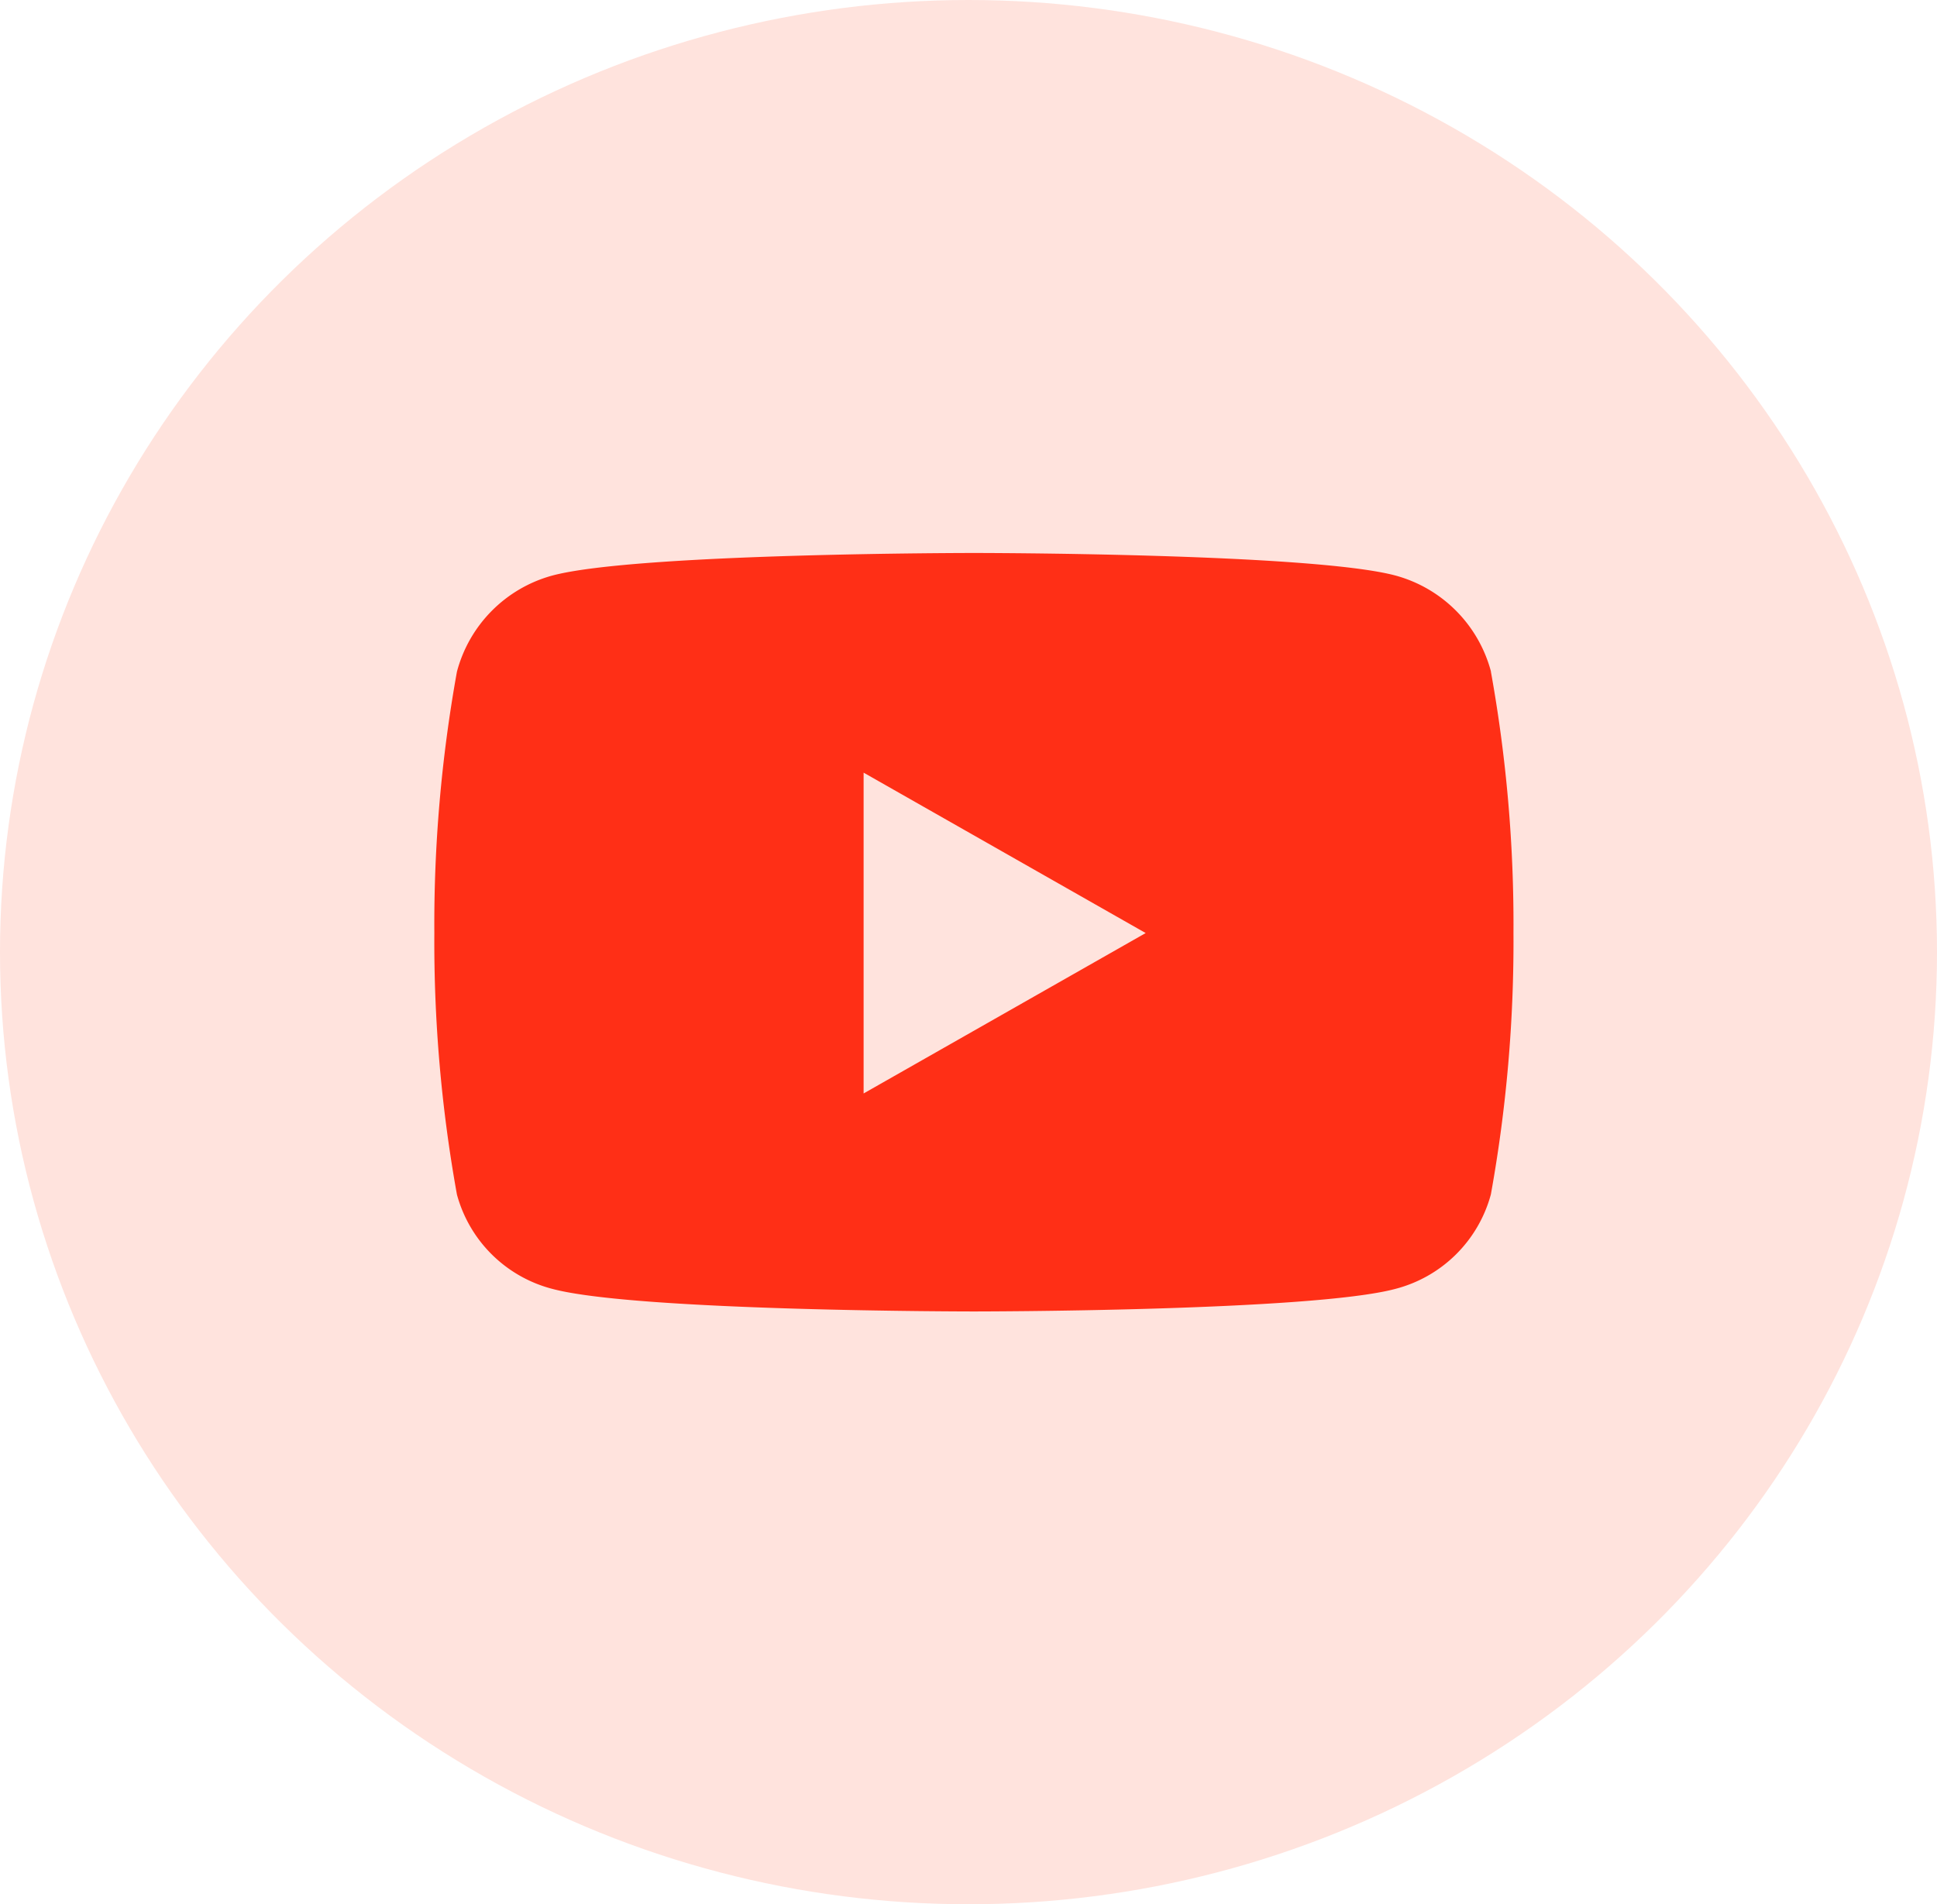
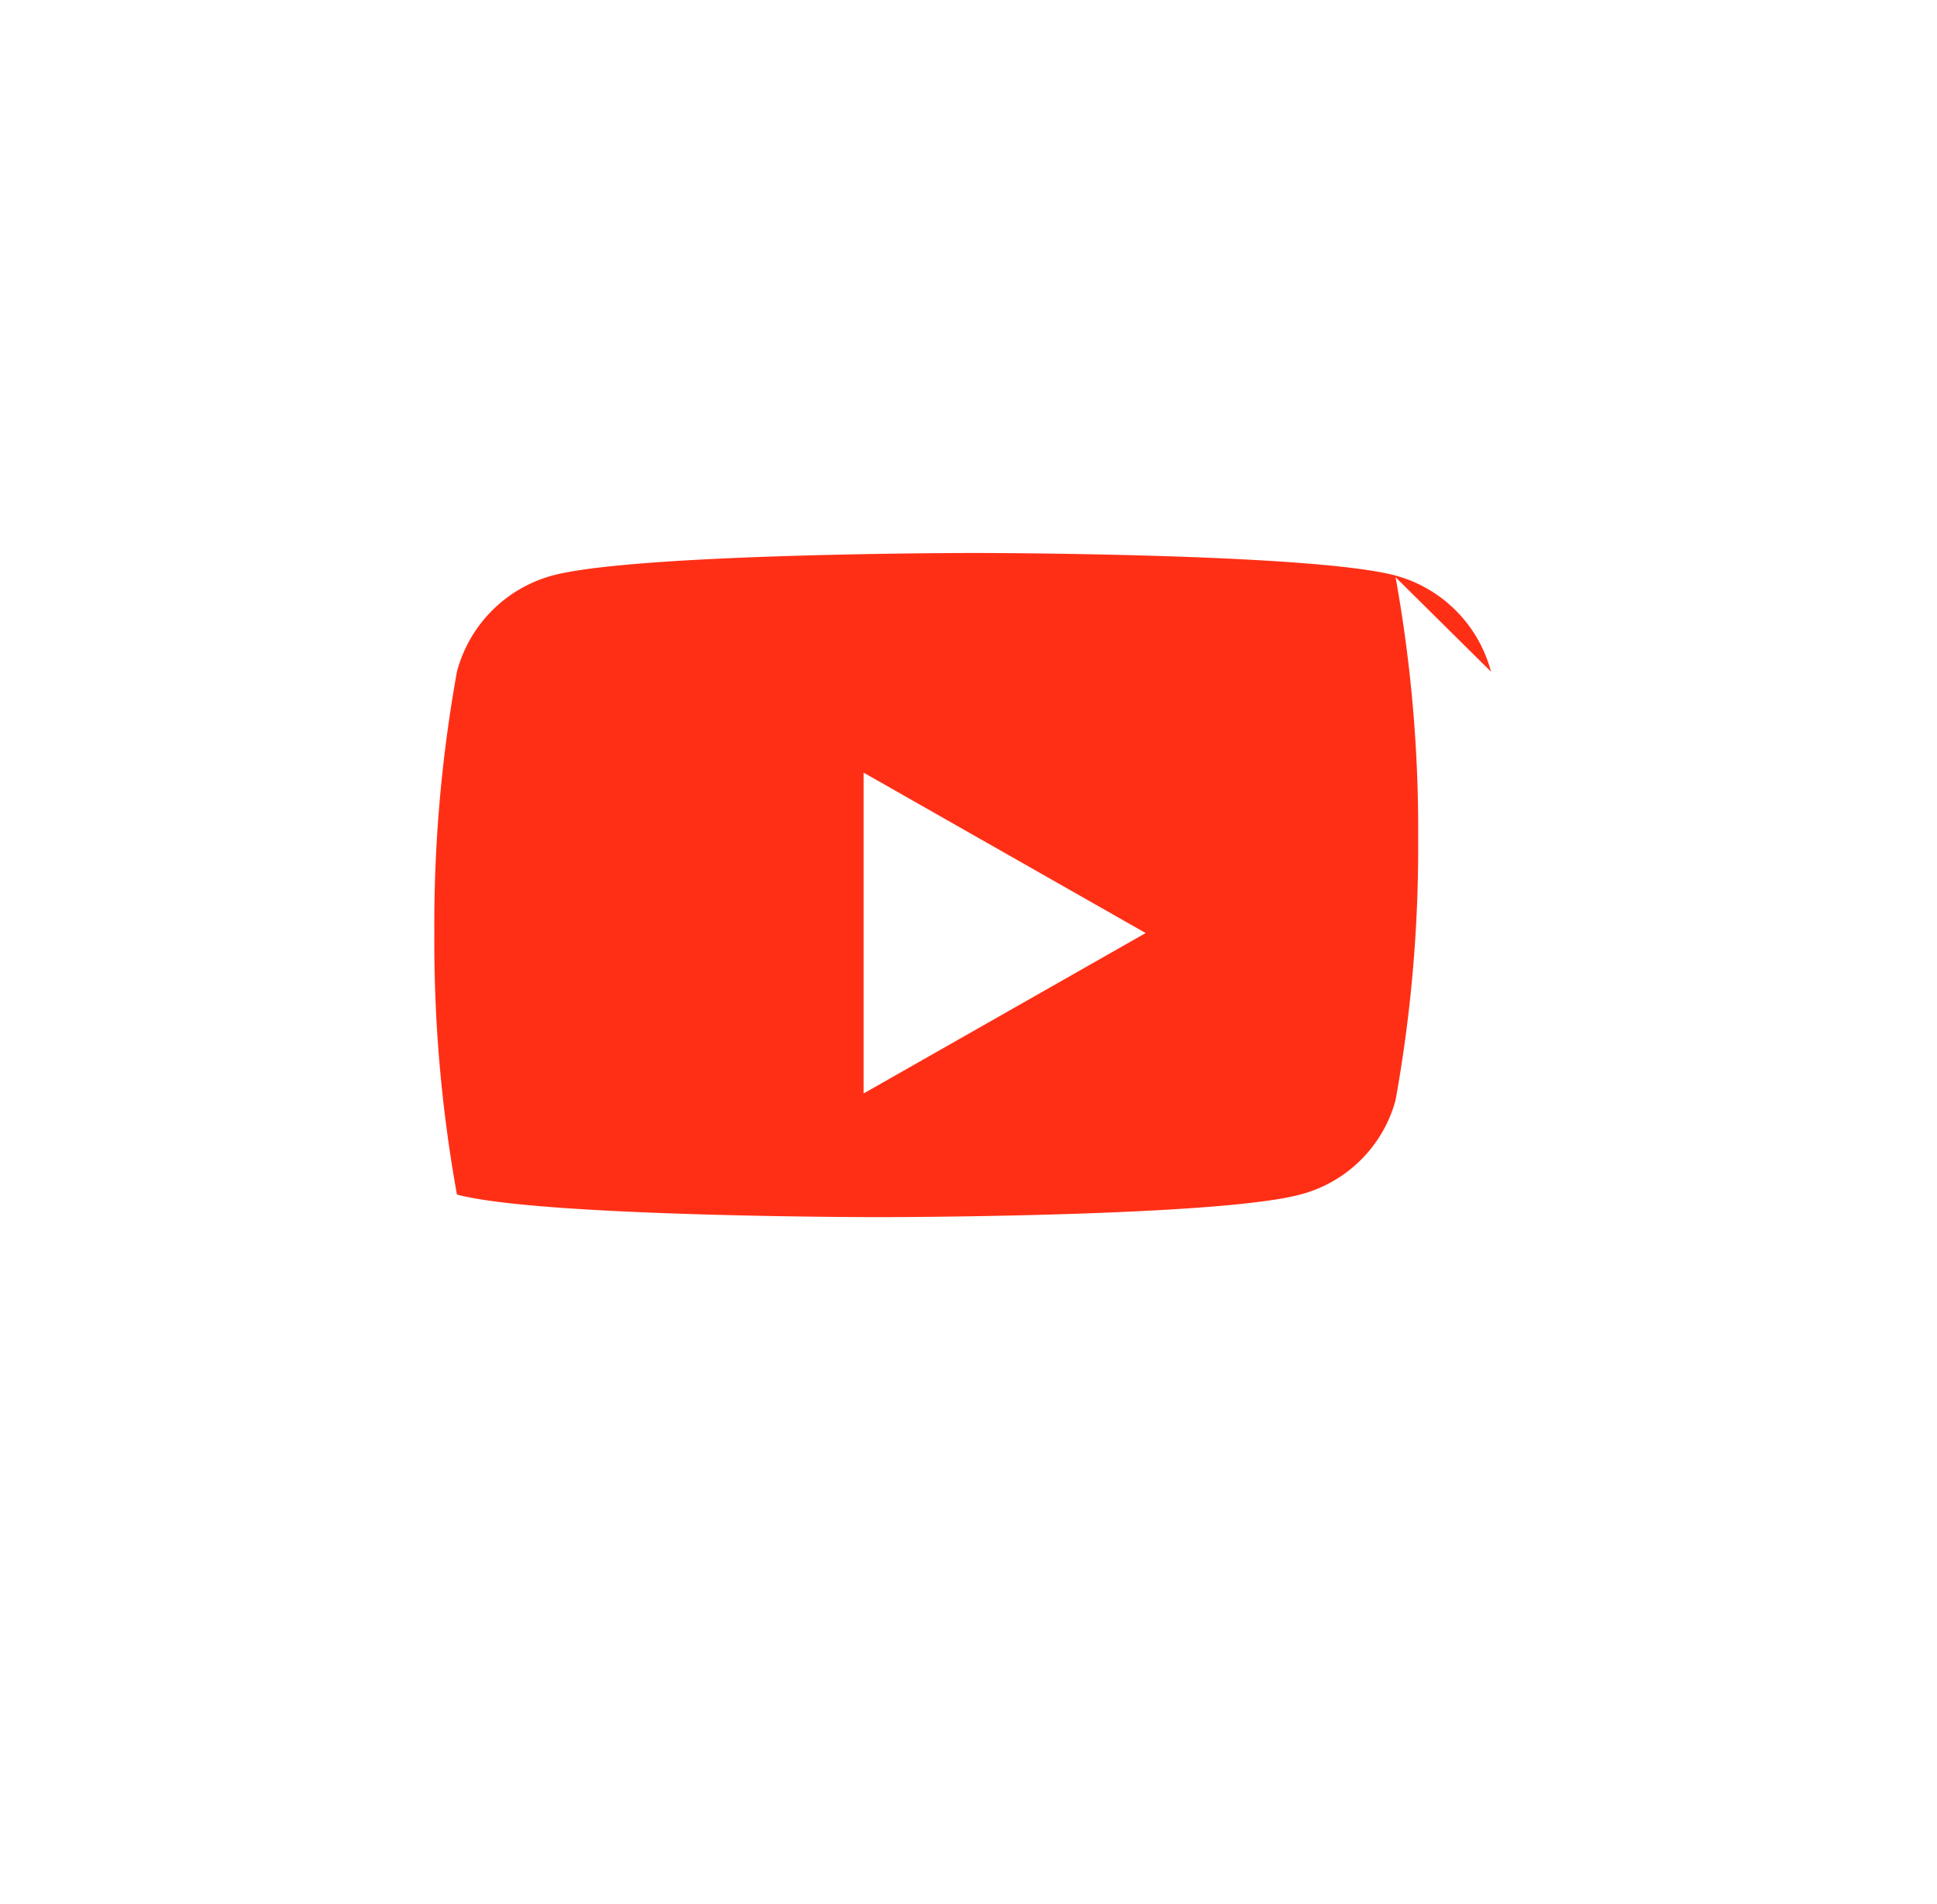
<svg xmlns="http://www.w3.org/2000/svg" width="60" height="59" viewBox="0 0 60 59">
  <g id="Group_119" data-name="Group 119" transform="translate(0.278 -0.5)">
-     <ellipse id="Ellipse_10" data-name="Ellipse 10" cx="30" cy="29.5" rx="30" ry="29.5" transform="translate(-0.278 0.5)" fill="#ffe3dd" />
-     <path id="Icon_awesome-youtube" data-name="Icon awesome-youtube" d="M33.779,8.178A4.2,4.2,0,0,0,30.824,5.2c-2.607-.7-13.06-.7-13.06-.7S7.311,4.5,4.7,5.2A4.2,4.2,0,0,0,1.748,8.178a44.063,44.063,0,0,0-.7,8.1,44.063,44.063,0,0,0,.7,8.1A4.138,4.138,0,0,0,4.7,27.3c2.607.7,13.06.7,13.06.7s10.453,0,13.06-.7a4.138,4.138,0,0,0,2.955-2.927,44.064,44.064,0,0,0,.7-8.1,44.064,44.064,0,0,0-.7-8.1ZM14.345,21.246V11.306l8.737,4.97-8.737,4.97Z" transform="translate(12.128 13.133)" fill="#ff2f16" />
+     <path id="Icon_awesome-youtube" data-name="Icon awesome-youtube" d="M33.779,8.178A4.2,4.2,0,0,0,30.824,5.2c-2.607-.7-13.06-.7-13.06-.7S7.311,4.5,4.7,5.2A4.2,4.2,0,0,0,1.748,8.178a44.063,44.063,0,0,0-.7,8.1,44.063,44.063,0,0,0,.7,8.1c2.607.7,13.06.7,13.06.7s10.453,0,13.06-.7a4.138,4.138,0,0,0,2.955-2.927,44.064,44.064,0,0,0,.7-8.1,44.064,44.064,0,0,0-.7-8.1ZM14.345,21.246V11.306l8.737,4.97-8.737,4.97Z" transform="translate(12.128 13.133)" fill="#ff2f16" />
  </g>
</svg>